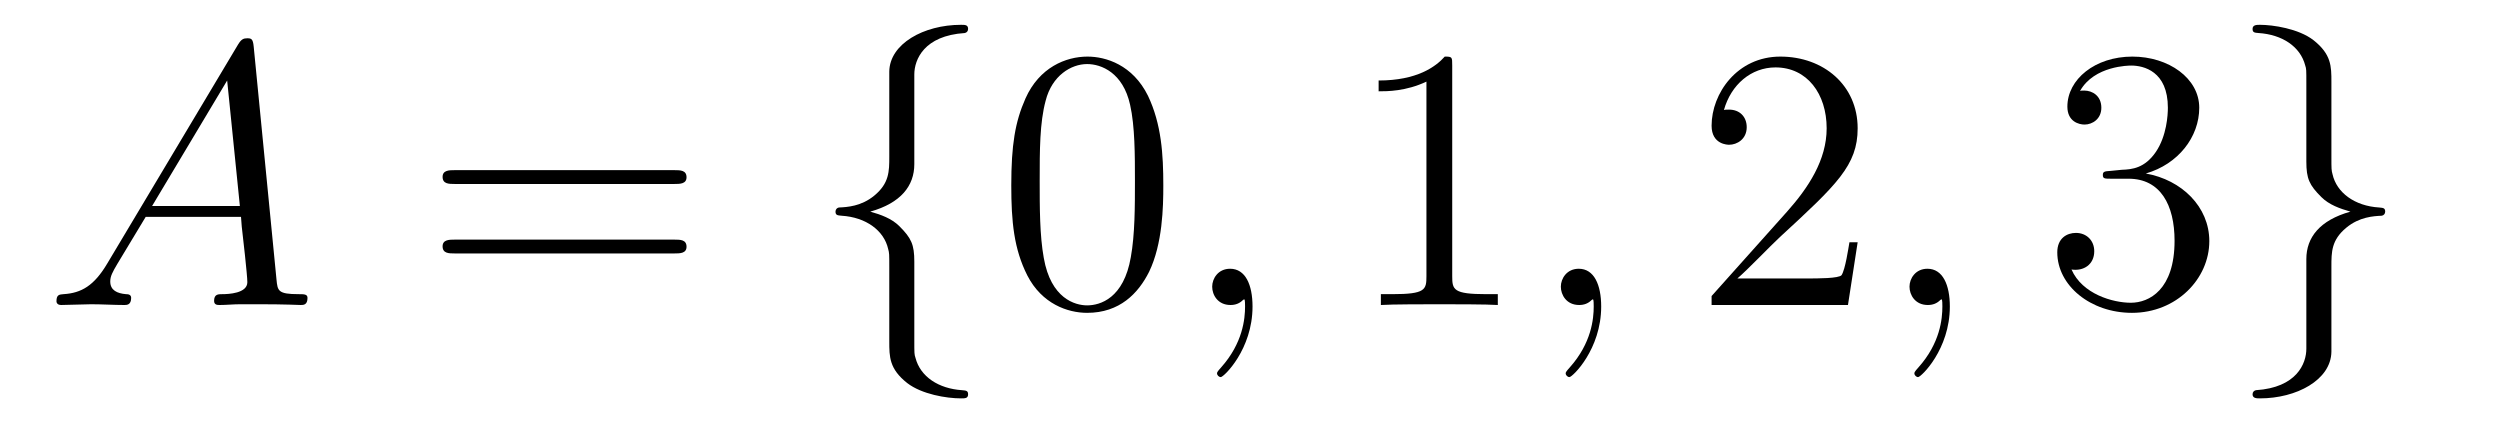
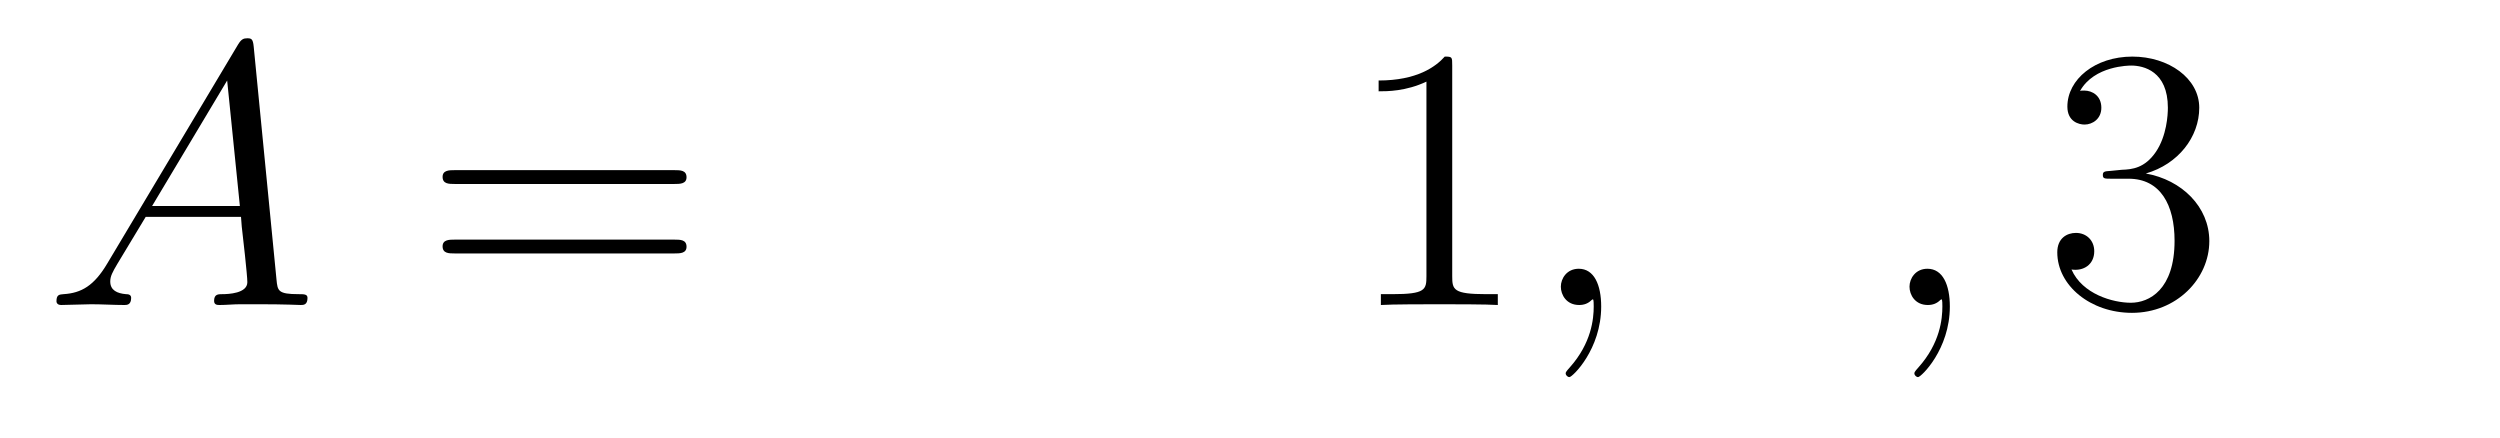
<svg xmlns="http://www.w3.org/2000/svg" version="1.1" width="80pt" height="14pt" viewBox="0 -14 80 14">
  <g id="page1">
    <g transform="matrix(1 0 0 -1 -127 650)">
      <path d="M130.432 655.567C130.014 654.862 129.608 654.622 129.033 654.587C128.902 654.575 128.807 654.575 128.807 654.36C128.807 654.288 128.866 654.24 128.95 654.24C129.165 654.24 129.703 654.264 129.918 654.264C130.265 654.264 130.647 654.24 130.982 654.24C131.054 654.24 131.197 654.24 131.197 654.467C131.197 654.575 131.102 654.587 131.03 654.587C130.755 654.611 130.528 654.706 130.528 654.993C130.528 655.16 130.6 655.292 130.755 655.555L131.663 657.061H134.712C134.724 656.953 134.724 656.858 134.736 656.75C134.772 656.44 134.915 655.196 134.915 654.969C134.915 654.611 134.305 654.587 134.114 654.587C133.983 654.587 133.851 654.587 133.851 654.372C133.851 654.24 133.959 654.24 134.03 654.24C134.233 654.24 134.473 654.264 134.676 654.264H135.357C136.087 654.264 136.613 654.24 136.624 654.24C136.708 654.24 136.84 654.24 136.84 654.467C136.84 654.587 136.732 654.587 136.553 654.587C135.895 654.587 135.883 654.694 135.848 655.053L135.118 662.512C135.094 662.751 135.047 662.775 134.915 662.775C134.795 662.775 134.724 662.751 134.616 662.572L130.432 655.567ZM131.867 657.408L134.269 661.424L134.676 657.408H131.867Z" />
      <path d="M148.587 658.113C148.754 658.113 148.969 658.113 148.969 658.328C148.969 658.555 148.766 658.555 148.587 658.555H141.546C141.378 658.555 141.163 658.555 141.163 658.34C141.163 658.113 141.367 658.113 141.546 658.113H148.587ZM148.587 655.89C148.754 655.89 148.969 655.89 148.969 656.105C148.969 656.332 148.766 656.332 148.587 656.332H141.546C141.378 656.332 141.163 656.332 141.163 656.117C141.163 655.89 141.367 655.89 141.546 655.89H148.587Z" />
-       <path d="M156.258 661.616C156.258 662.094 156.569 662.859 157.872 662.943C157.932 662.954 157.979 663.002 157.979 663.074C157.979 663.206 157.884 663.206 157.752 663.206C156.557 663.206 155.469 662.596 155.457 661.711V658.986C155.457 658.52 155.457 658.137 154.979 657.742C154.561 657.396 154.106 657.372 153.843 657.36C153.783 657.348 153.736 657.3 153.736 657.228C153.736 657.109 153.807 657.109 153.927 657.097C154.716 657.049 155.29 656.619 155.421 656.033C155.457 655.902 155.457 655.878 155.457 655.447V653.08C155.457 652.578 155.457 652.196 156.031 651.742C156.497 651.383 157.286 651.252 157.752 651.252C157.884 651.252 157.979 651.252 157.979 651.383C157.979 651.502 157.908 651.502 157.788 651.514C157.035 651.562 156.449 651.945 156.294 652.554C156.258 652.662 156.258 652.686 156.258 653.116V655.627C156.258 656.177 156.162 656.38 155.78 656.762C155.529 657.013 155.182 657.133 154.848 657.228C155.828 657.503 156.258 658.053 156.258 658.747V661.616Z" />
-       <path d="M164.226 658.065C164.226 659.058 164.167 660.026 163.736 660.934C163.246 661.927 162.385 662.189 161.8 662.189C161.106 662.189 160.258 661.843 159.816 660.851C159.481 660.097 159.361 659.356 159.361 658.065C159.361 656.906 159.445 656.033 159.875 655.184C160.341 654.276 161.166 653.989 161.788 653.989C162.828 653.989 163.425 654.611 163.772 655.304C164.203 656.2 164.226 657.372 164.226 658.065ZM161.788 654.228C161.406 654.228 160.628 654.443 160.401 655.746C160.27 656.463 160.27 657.372 160.27 658.209C160.27 659.189 160.27 660.073 160.461 660.779C160.664 661.58 161.274 661.95 161.788 661.95C162.242 661.95 162.936 661.675 163.163 660.648C163.318 659.966 163.318 659.022 163.318 658.209C163.318 657.408 163.318 656.499 163.186 655.77C162.96 654.455 162.206 654.228 161.788 654.228Z" />
-       <path d="M167.081 654.192C167.081 654.886 166.854 655.4 166.364 655.4C165.981 655.4 165.79 655.089 165.79 654.826C165.79 654.563 165.969 654.24 166.376 654.24C166.531 654.24 166.662 654.288 166.77 654.395C166.794 654.419 166.806 654.419 166.818 654.419C166.842 654.419 166.842 654.252 166.842 654.192C166.842 653.798 166.77 653.021 166.077 652.244C165.945 652.1 165.945 652.076 165.945 652.053C165.945 651.993 166.005 651.933 166.065 651.933C166.161 651.933 167.081 652.818 167.081 654.192Z" />
      <path d="M173.471 661.902C173.471 662.178 173.471 662.189 173.232 662.189C172.945 661.867 172.347 661.424 171.116 661.424V661.078C171.391 661.078 171.989 661.078 172.646 661.388V655.16C172.646 654.73 172.611 654.587 171.558 654.587H171.188V654.24C171.51 654.264 172.67 654.264 173.064 654.264C173.459 654.264 174.607 654.264 174.93 654.24V654.587H174.559C173.507 654.587 173.471 654.73 173.471 655.16V661.902Z" />
      <path d="M178.238 654.192C178.238 654.886 178.011 655.4 177.521 655.4C177.138 655.4 176.947 655.089 176.947 654.826C176.947 654.563 177.127 654.24 177.533 654.24C177.688 654.24 177.82 654.288 177.927 654.395C177.951 654.419 177.963 654.419 177.975 654.419C177.999 654.419 177.999 654.252 177.999 654.192C177.999 653.798 177.927 653.021 177.234 652.244C177.102 652.1 177.102 652.076 177.102 652.053C177.102 651.993 177.162 651.933 177.222 651.933C177.318 651.933 178.238 652.818 178.238 654.192Z" />
-       <path d="M186.445 656.248H186.182C186.146 656.045 186.051 655.387 185.931 655.196C185.848 655.089 185.166 655.089 184.808 655.089H182.596C182.919 655.364 183.648 656.129 183.959 656.416C185.776 658.089 186.445 658.711 186.445 659.894C186.445 661.269 185.357 662.189 183.971 662.189S181.771 661.006 181.771 659.978C181.771 659.368 182.297 659.368 182.333 659.368C182.584 659.368 182.895 659.547 182.895 659.93C182.895 660.265 182.668 660.492 182.333 660.492C182.226 660.492 182.202 660.492 182.166 660.48C182.393 661.293 183.038 661.843 183.816 661.843C184.831 661.843 185.453 660.994 185.453 659.894C185.453 658.878 184.867 657.993 184.186 657.228L181.771 654.527V654.24H186.135L186.445 656.248Z" />
      <path d="M189.395 654.192C189.395 654.886 189.168 655.4 188.678 655.4C188.296 655.4 188.104 655.089 188.104 654.826C188.104 654.563 188.284 654.24 188.69 654.24C188.846 654.24 188.977 654.288 189.085 654.395C189.108 654.419 189.121 654.419 189.132 654.419C189.156 654.419 189.156 654.252 189.156 654.192C189.156 653.798 189.085 653.021 188.391 652.244C188.26 652.1 188.26 652.076 188.26 652.053C188.26 651.993 188.32 651.933 188.379 651.933C188.475 651.933 189.395 652.818 189.395 654.192Z" />
      <path d="M194.543 658.532C194.339 658.52 194.291 658.507 194.291 658.4C194.291 658.281 194.351 658.281 194.566 658.281H195.116C196.132 658.281 196.586 657.444 196.586 656.296C196.586 654.73 195.774 654.312 195.187 654.312C194.614 654.312 193.633 654.587 193.288 655.376C193.669 655.316 194.016 655.531 194.016 655.961C194.016 656.308 193.765 656.547 193.43 656.547C193.144 656.547 192.833 656.38 192.833 655.926C192.833 654.862 193.897 653.989 195.223 653.989C196.646 653.989 197.698 655.077 197.698 656.284C197.698 657.384 196.813 658.245 195.666 658.448C196.705 658.747 197.376 659.619 197.376 660.552C197.376 661.496 196.396 662.189 195.235 662.189C194.04 662.189 193.156 661.46 193.156 660.588C193.156 660.109 193.526 660.014 193.705 660.014C193.956 660.014 194.243 660.193 194.243 660.552C194.243 660.934 193.956 661.102 193.693 661.102C193.621 661.102 193.598 661.102 193.562 661.09C194.016 661.902 195.14 661.902 195.199 661.902C195.594 661.902 196.372 661.723 196.372 660.552C196.372 660.325 196.336 659.655 195.989 659.141C195.63 658.615 195.223 658.579 194.9 658.567L194.543 658.532Z" />
-       <path d="M200.803 652.841C200.803 652.363 200.492 651.598 199.189 651.514C199.13 651.502 199.082 651.455 199.082 651.383C199.082 651.252 199.213 651.252 199.321 651.252C200.48 651.252 201.593 651.837 201.605 652.746V655.471C201.605 655.938 201.605 656.32 202.082 656.714C202.501 657.061 202.955 657.085 203.219 657.097C203.278 657.109 203.326 657.157 203.326 657.228C203.326 657.348 203.255 657.348 203.135 657.36C202.345 657.408 201.772 657.838 201.641 658.424C201.605 658.555 201.605 658.579 201.605 659.01V661.377C201.605 661.879 201.605 662.261 201.031 662.715C200.552 663.086 199.728 663.206 199.321 663.206C199.213 663.206 199.082 663.206 199.082 663.074C199.082 662.954 199.154 662.954 199.273 662.943C200.027 662.895 200.612 662.512 200.768 661.902C200.803 661.795 200.803 661.771 200.803 661.341V658.83C200.803 658.281 200.899 658.077 201.282 657.695C201.533 657.444 201.88 657.324 202.214 657.228C201.234 656.953 200.803 656.404 200.803 655.71V652.841Z" />
    </g>
  </g>
</svg>